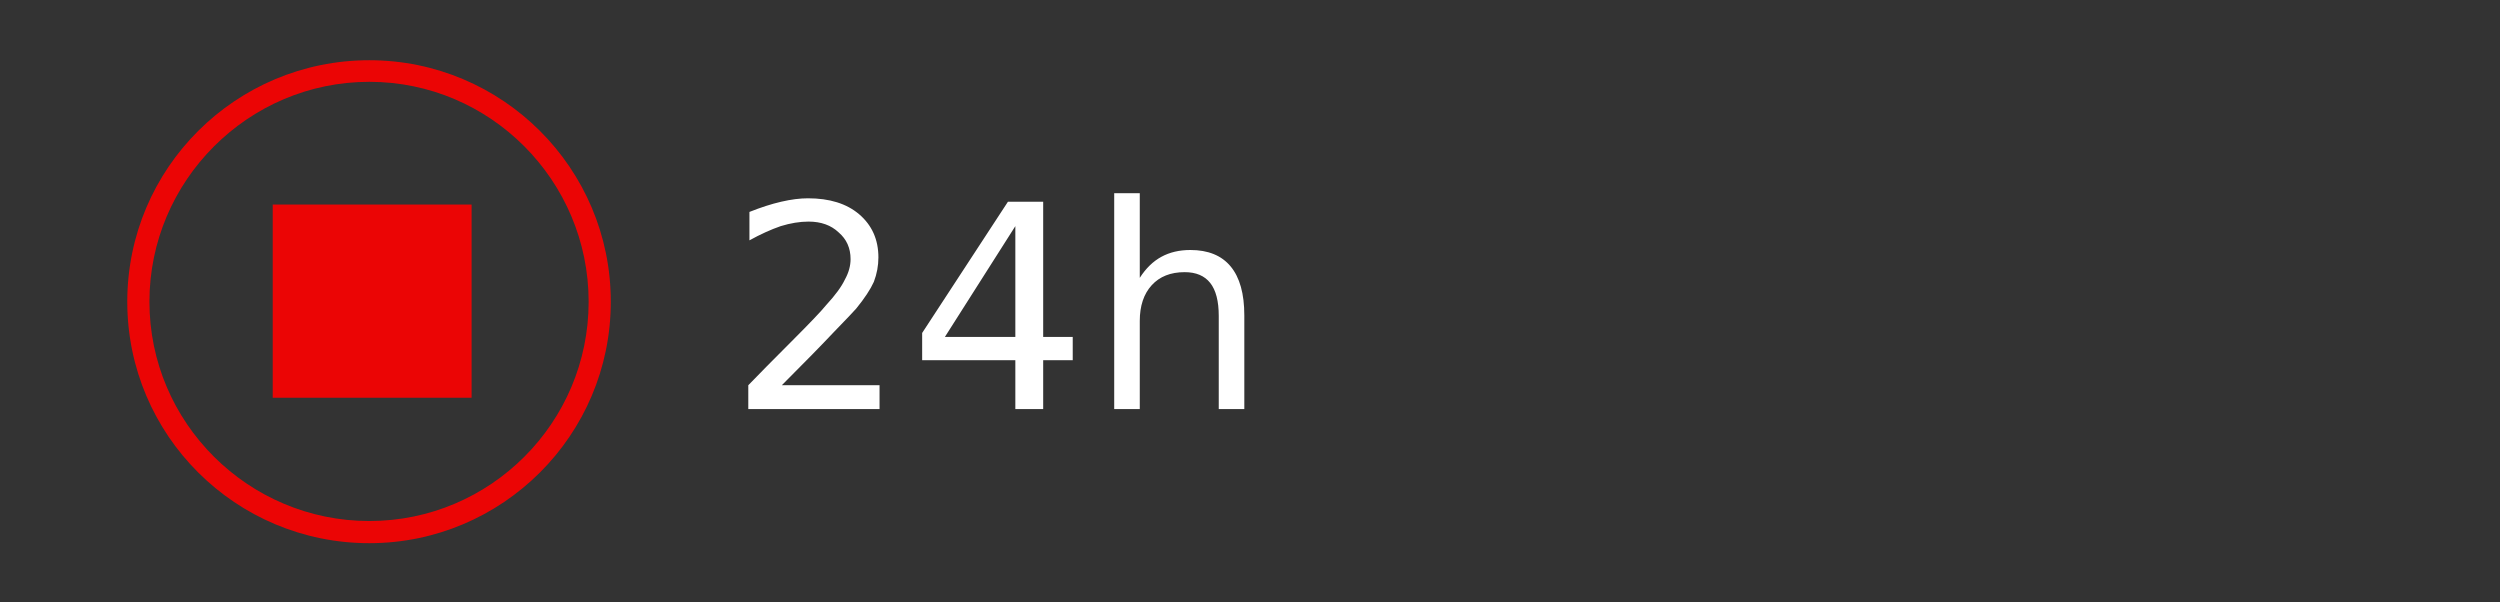
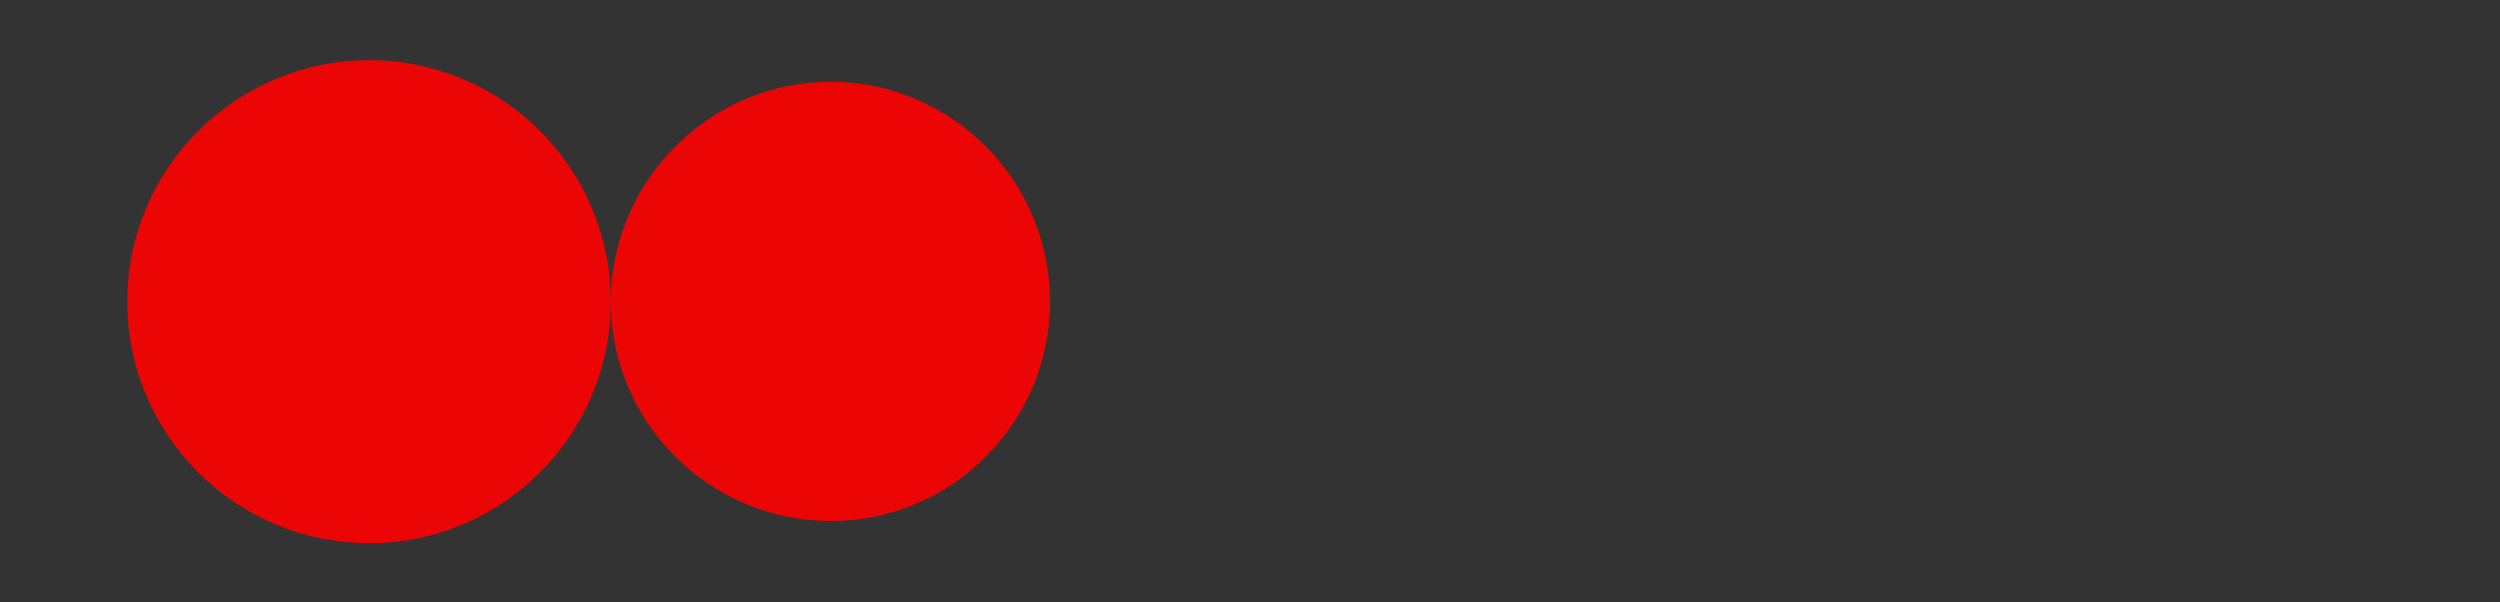
<svg xmlns="http://www.w3.org/2000/svg" version="1.2" viewBox="0 0 440 106" width="440" height="106">
  <rect x="0" y="0" width="440" height="106" fill="#333333" stroke="none" />
  <title>24h-stop-black-text</title>
  <style>
		.s0 { fill: #ffffff } 
		.s1 { fill: #eb0505 } 
	</style>
  <g id="Lager 1">
    <g id="&lt;Group&gt;">
-       <path id="24h" fill-rule="evenodd" class="s0" d="m137.6 67.8h17.2v4.2h-23.1v-4.2q2.8-2.9 7.6-7.7 4.9-4.9 6.1-6.4 2.4-2.6 3.3-4.5 1-1.8 1-3.6 0-2.9-2.1-4.7-2-1.9-5.3-1.9-2.3 0-4.9 0.8-2.6 0.9-5.5 2.5v-5q3-1.2 5.6-1.8 2.6-0.6 4.7-0.6 5.7 0 9 2.8 3.4 2.9 3.4 7.6 0 2.2-0.8 4.3-0.9 2-3.1 4.7-0.6 0.7-3.9 4.1-3.2 3.4-9.2 9.4zm24.7-9.2l15.1-23.1h6.2v23.8h5.2v4.1h-5.2v8.6h-4.9v-8.6h-16.4zm16.4 0.7v-19.5l-12.4 19.5zm40.3-3.8v16.5h-4.5v-16.4q0-3.9-1.5-5.8-1.5-1.9-4.5-1.9-3.7 0-5.8 2.3-2.1 2.3-2.1 6.3v15.5h-4.5v-38h4.5v14.9q1.6-2.5 3.8-3.7 2.2-1.2 5.1-1.2 4.7 0 7.1 2.9 2.4 2.9 2.4 8.6z" />
      <path id="Shape 1" class="s1" d="m83 36v34h-35v-34z" />
-       <path id="&lt;Compound Path&gt;" fill-rule="evenodd" class="s1" d="m107.5 53.1c0 23.5-19.1 42.5-42.5 42.5-23.5 0-42.6-19-42.6-42.5 0-23.5 19.1-42.5 42.6-42.5 23.4 0 42.5 19 42.5 42.5zm-81.2 0c0 21.3 17.4 38.6 38.7 38.6 21.3 0 38.6-17.3 38.6-38.6 0-21.3-17.3-38.7-38.6-38.7-21.3 0-38.7 17.4-38.7 38.7z" />
+       <path id="&lt;Compound Path&gt;" fill-rule="evenodd" class="s1" d="m107.5 53.1c0 23.5-19.1 42.5-42.5 42.5-23.5 0-42.6-19-42.6-42.5 0-23.5 19.1-42.5 42.6-42.5 23.4 0 42.5 19 42.5 42.5zc0 21.3 17.4 38.6 38.7 38.6 21.3 0 38.6-17.3 38.6-38.6 0-21.3-17.3-38.7-38.6-38.7-21.3 0-38.7 17.4-38.7 38.7z" />
    </g>
  </g>
</svg>